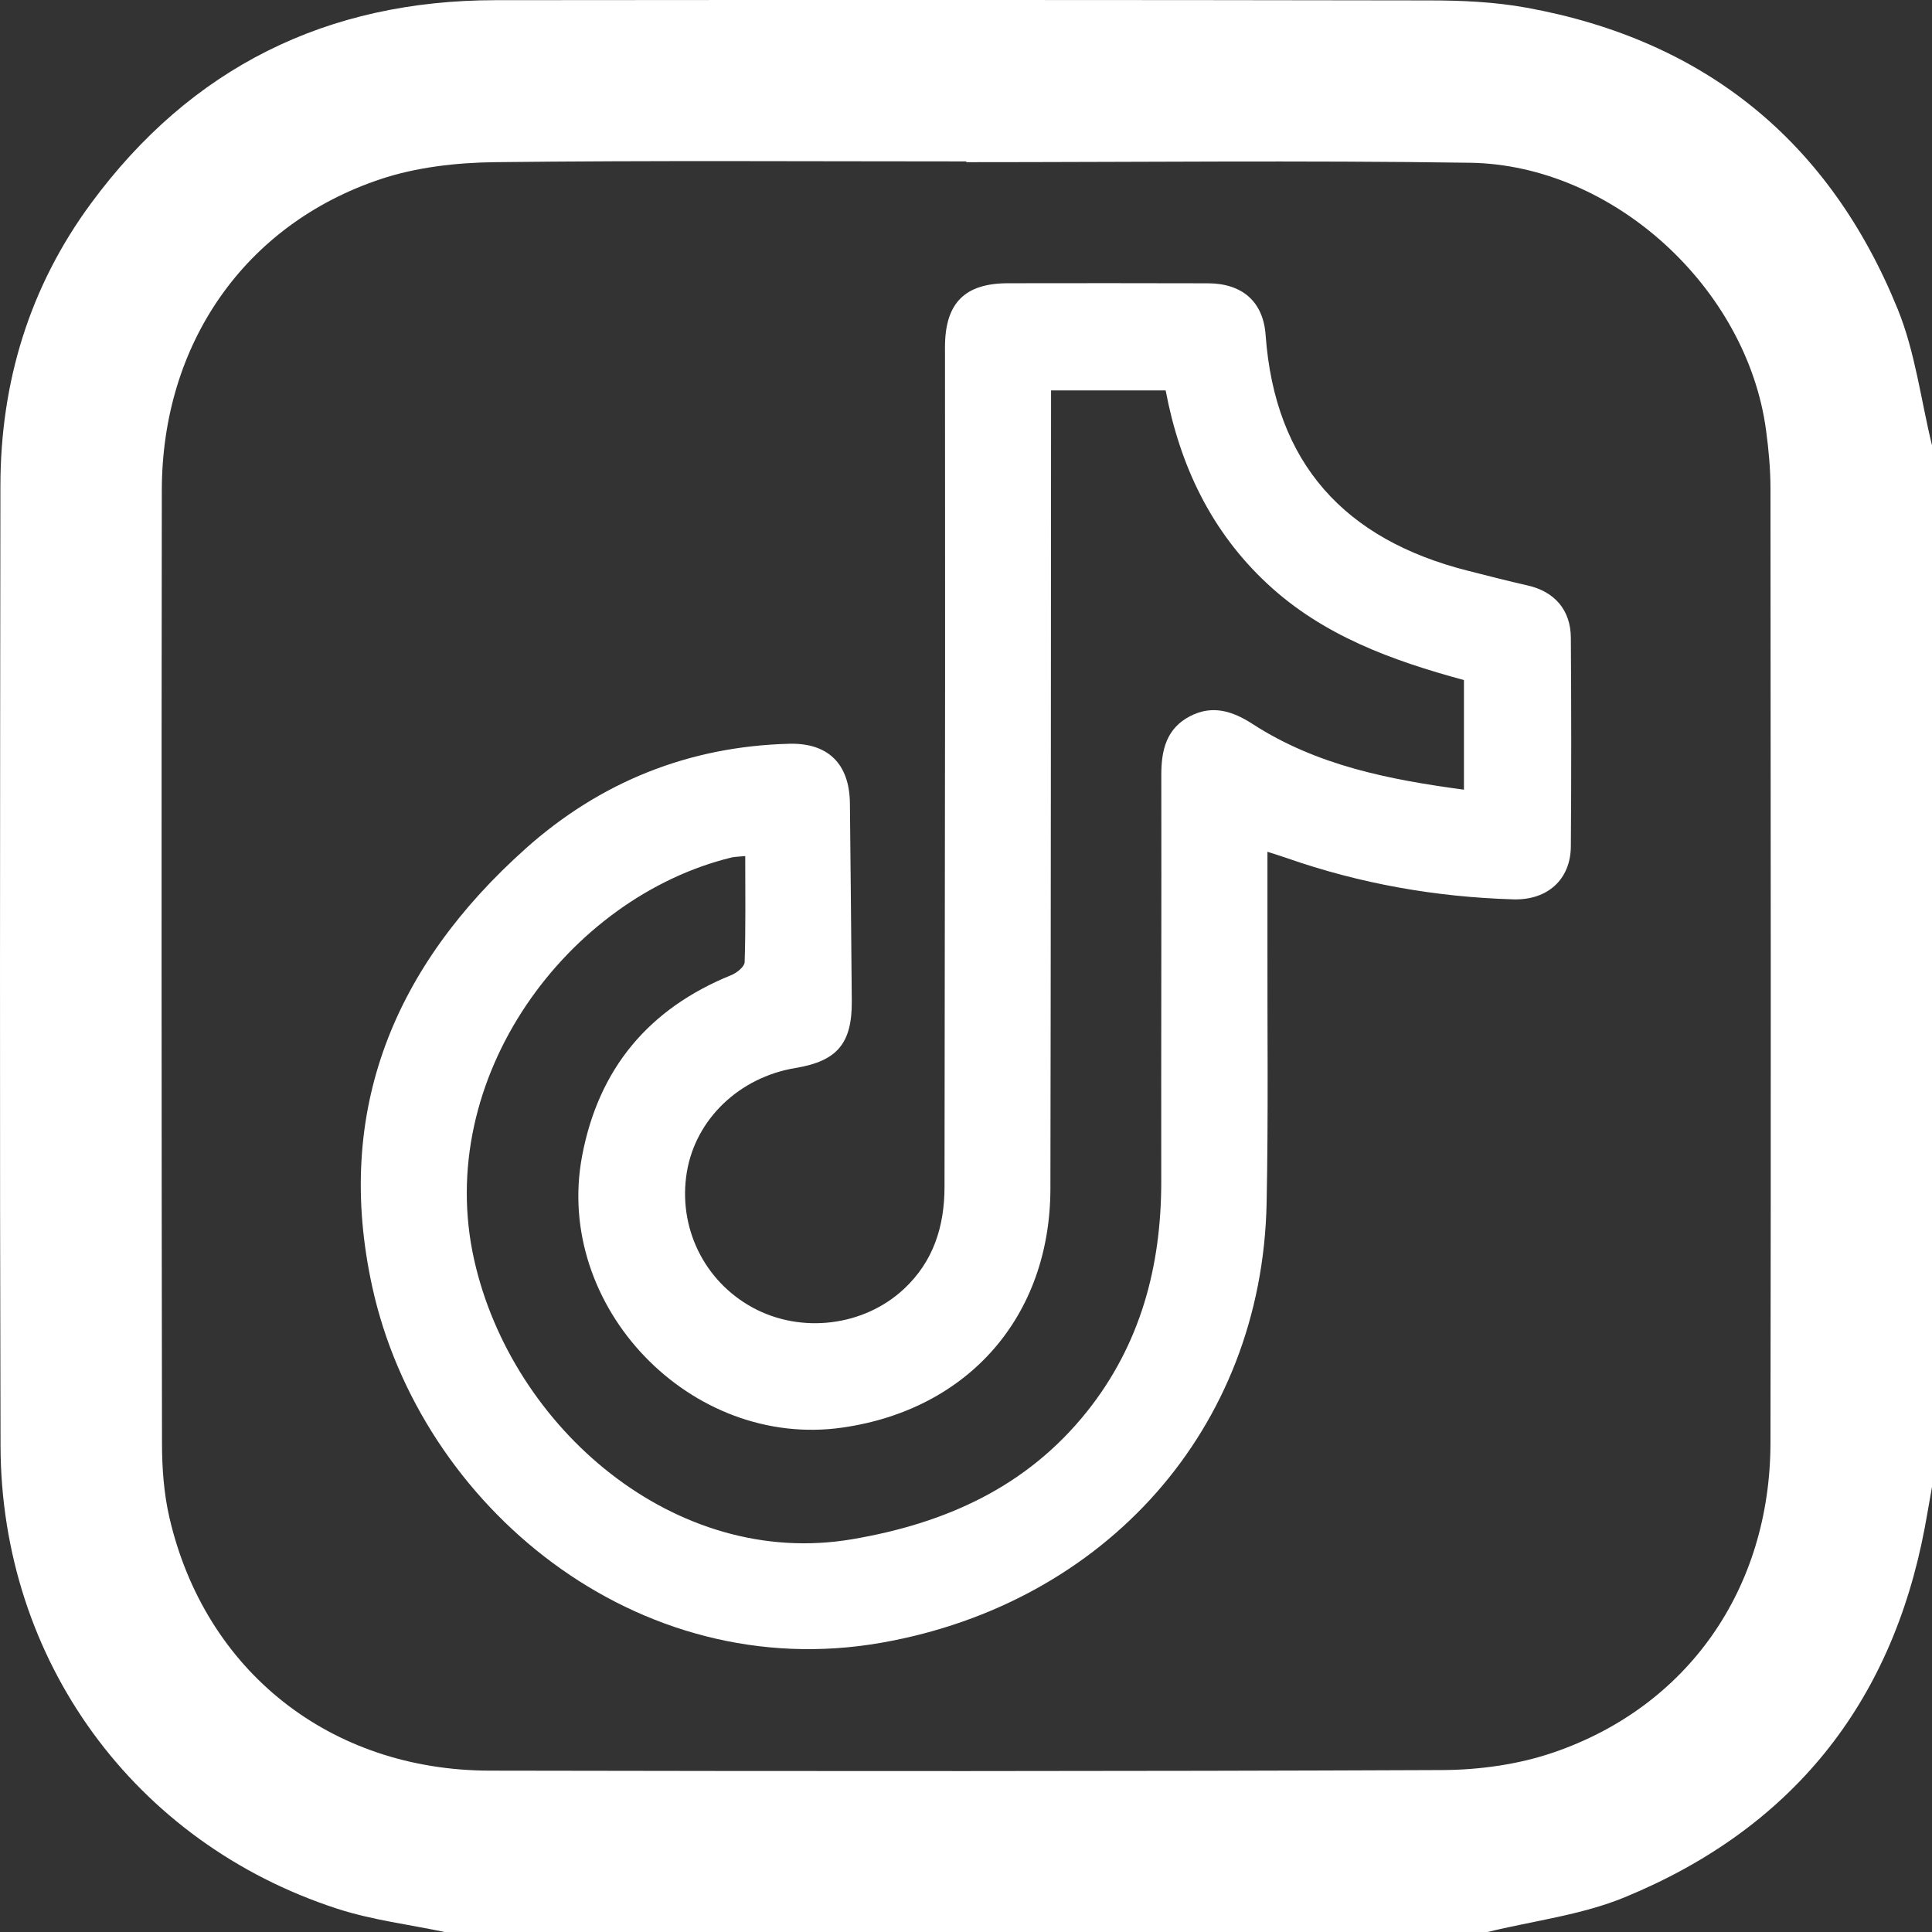
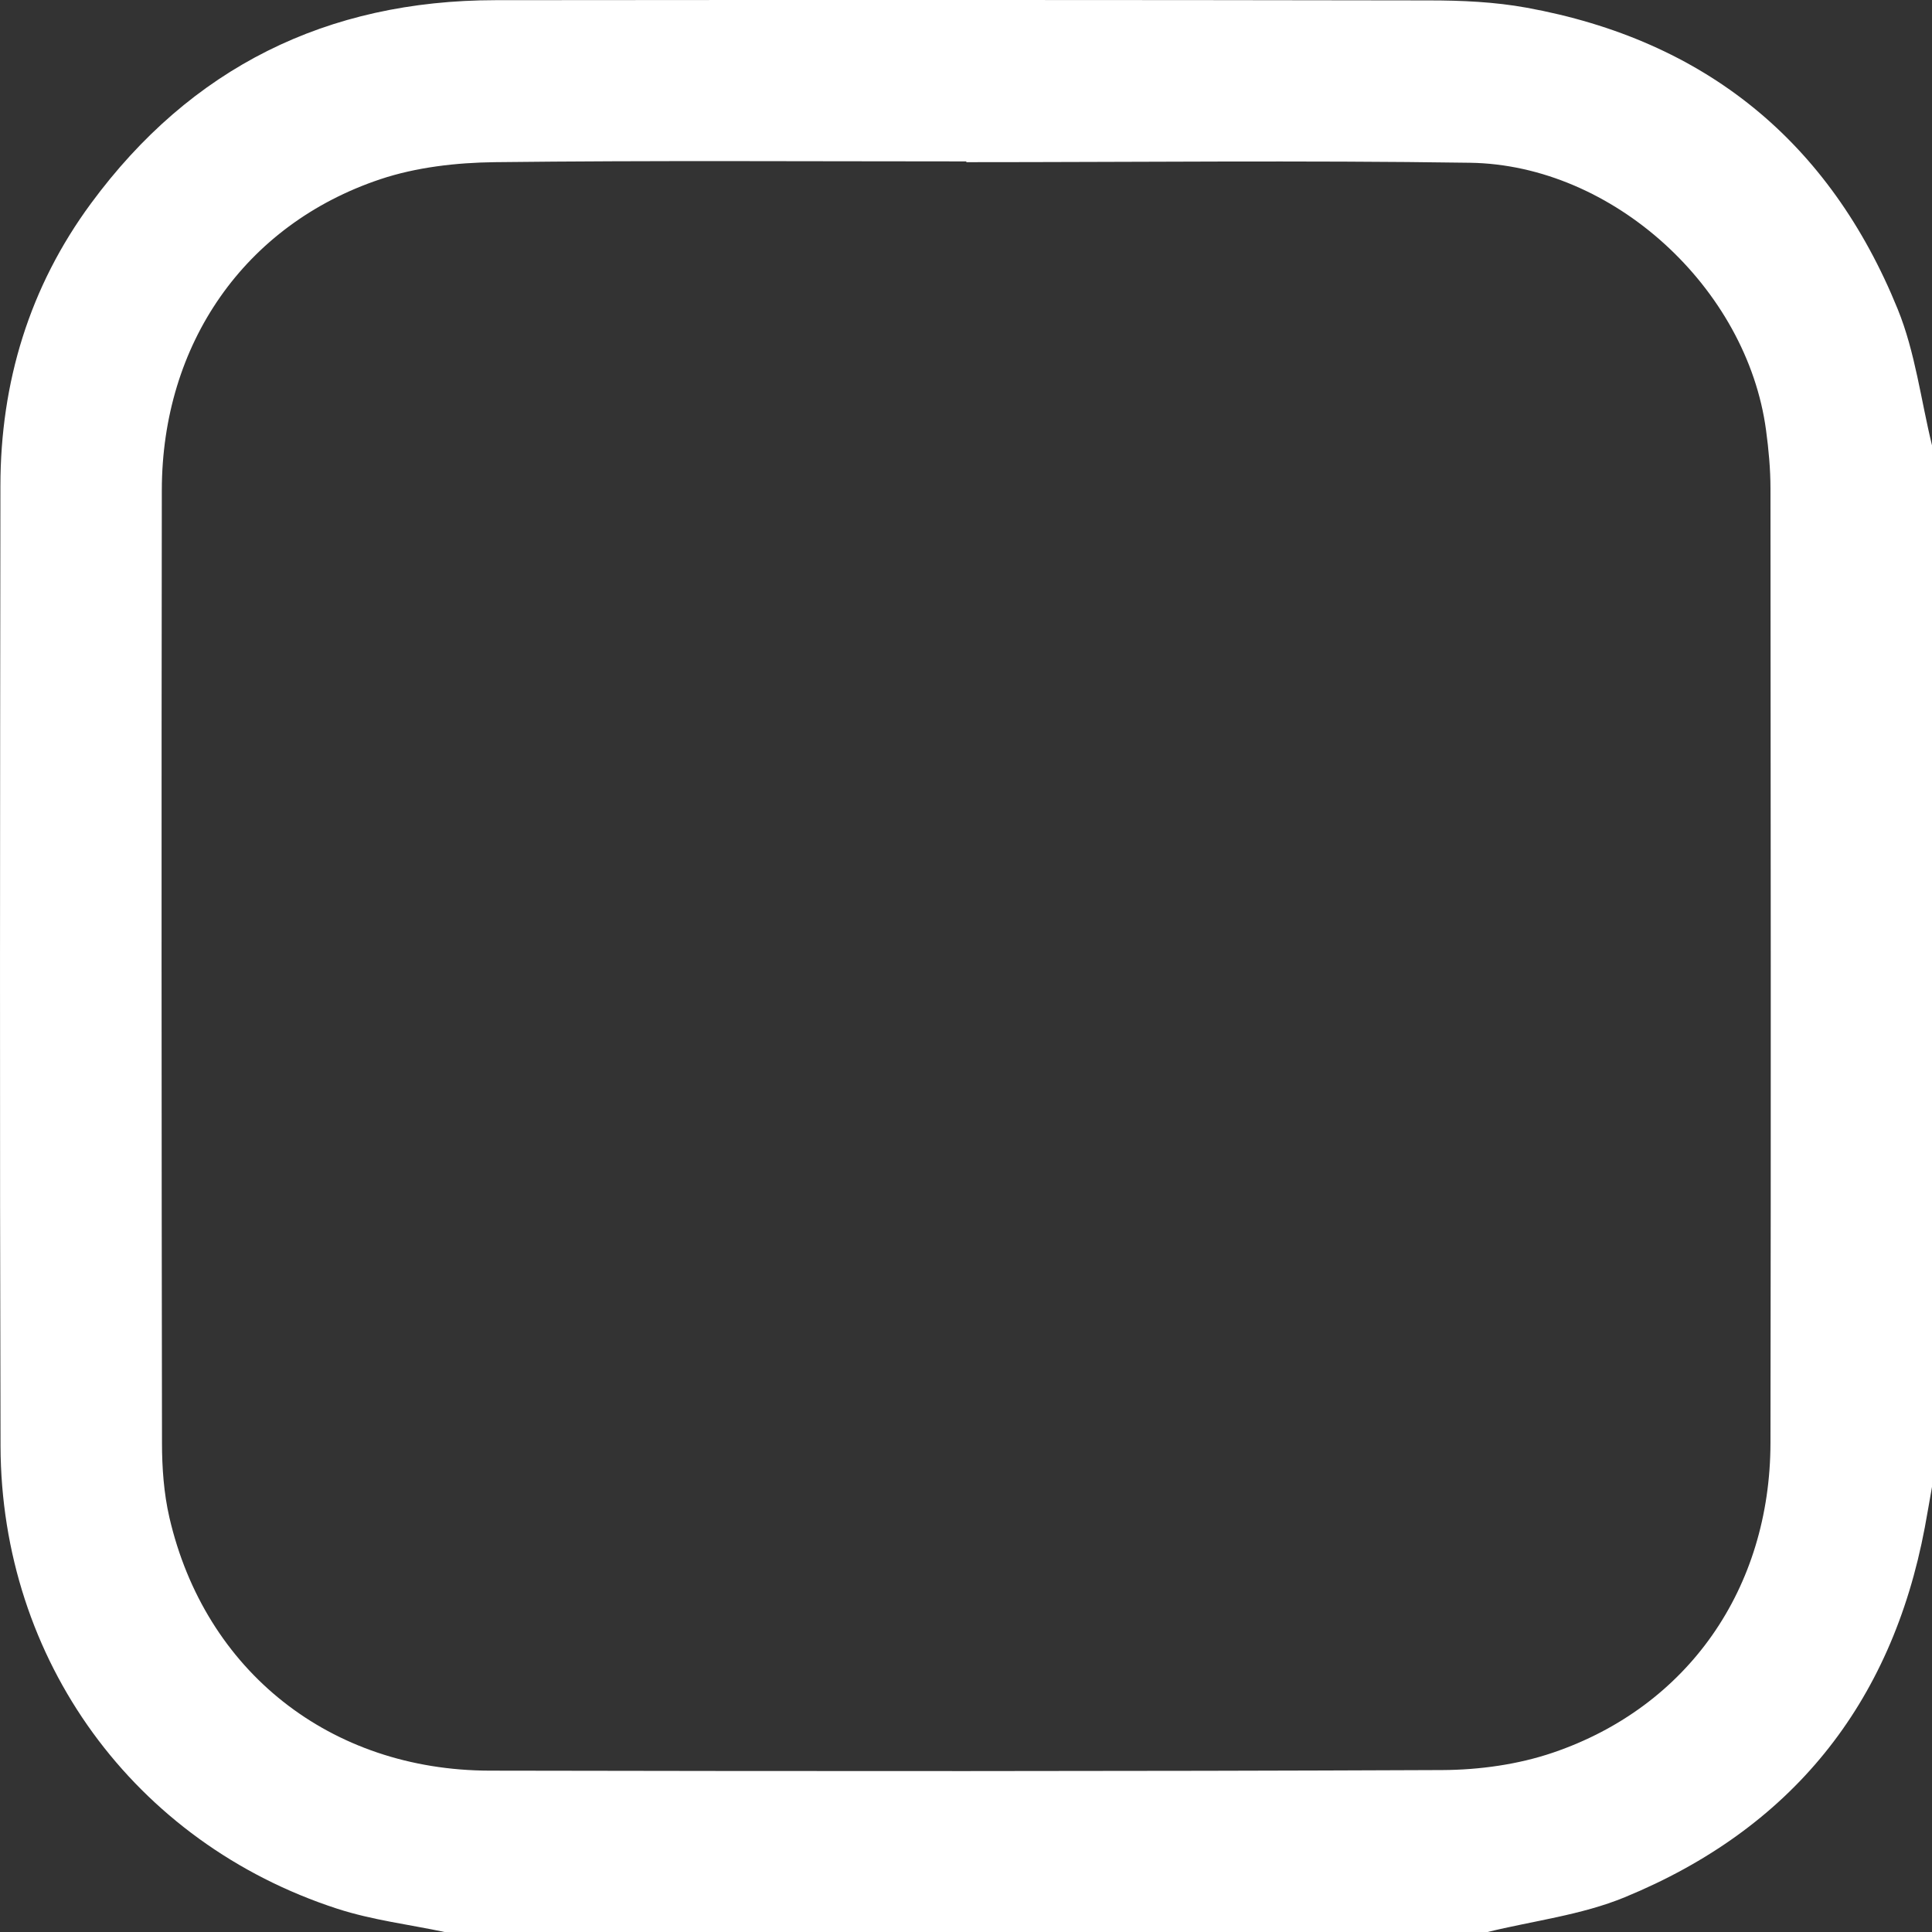
<svg xmlns="http://www.w3.org/2000/svg" id="_Слой_2" data-name="Слой 2" viewBox="0 0 328.57 328.6">
  <rect x="0" y="0" width="328.57" height="328.6" fill="#333333" stroke="none" />
  <defs>
    <style> .cls-1 { fill: #fff; } </style>
  </defs>
  <g id="_Слой_1-2" data-name="Слой 1">
    <g>
-       <path class="cls-1" d="M215.55,144.85c0,5.44,0,10.34,0,15.25-.03,14.83,.16,29.67-.14,44.5-.77,38.45-27.51,68.06-65.42,74.76-41.83,7.39-78.52-23.34-86.67-60.46-6.59-30,3.74-54.63,26.08-74.59,12.66-11.31,27.72-17.38,44.84-17.82,6.61-.17,10.22,3.44,10.3,10.09,.12,11.22,.23,22.45,.32,33.67,.06,7.21-2.49,10.21-9.57,11.38-9.56,1.58-16.98,8.69-18.48,17.7-1.55,9.36,2.91,18.54,11.2,23.05,8.25,4.49,18.91,3.19,25.73-3.18,5.01-4.68,6.88-10.63,6.89-17.33,.02-29.26,.08-58.53,.1-87.79,.01-18.34-.02-36.68-.02-55.02,0-7.51,3.33-10.89,10.75-10.89,11.33-.01,22.65-.03,33.98,.01,5.77,.02,9.39,3.06,9.8,8.8,1.58,21.88,13.49,34.78,34.34,40.07,3.39,.86,6.78,1.74,10.19,2.51,4.59,1.03,7.35,4.15,7.38,8.91,.08,11.83,.09,23.65,0,35.48-.04,5.59-3.94,9.17-9.78,9-13.2-.39-26.07-2.66-38.55-7.03-.92-.32-1.84-.6-3.26-1.06Zm-88.79,.74c-1.21,.12-1.82,.11-2.39,.25-27.75,6.78-50.73,37.42-43.71,68.51,6.42,28.45,34.1,52.53,64.22,47.43,15.88-2.69,29.7-8.87,39.94-21.67,9.14-11.44,12.69-24.76,12.67-39.23-.03-23.05,.05-46.1,.01-69.16,0-4.18,.89-7.84,4.87-9.91,3.8-1.98,7.24-.9,10.69,1.34,10.86,7.02,23.17,9.44,35.91,11.15v-18.64c-12.24-3.33-23.95-7.55-33.43-16.37-9.6-8.94-14.89-20.15-17.3-32.89h-19.49c0,1.39,0,2.57,0,3.76-.03,44-.03,88-.11,132-.04,21.67-13.9,37.53-35.33,40.62-25.83,3.73-49.16-20.55-44.31-46.21,2.81-14.85,11.35-25.06,25.38-30.74,.93-.38,2.23-1.42,2.26-2.19,.19-5.89,.1-11.79,.1-18.06Z" />
      <path class="cls-1" d="M252.85,328.6H75.76c-6.15-1.3-12.47-2.06-18.41-3.99C22.81,313.38,.19,282.35,.09,245.91-.06,191.48,.01,137.05,.07,82.61c.02-17.6,4.93-33.8,15.4-48.01C32.49,11.47,55.59,.06,84.26,.03c52.93-.05,105.85-.05,158.78,.04,5.54,0,11.16,.25,16.59,1.24,30.36,5.52,51.53,22.77,63.11,51.27,2.97,7.3,3.94,15.42,5.83,23.16V252.87c-.41,2.29-.79,4.59-1.22,6.88-5.68,30.16-22.77,51.28-51.03,62.91-7.38,3.04-15.61,4.01-23.46,5.94ZM164.34,27.59s0-.1,0-.14c-26.73,0-53.46-.18-80.19,.13-6.53,.08-13.35,.85-19.5,2.91-23.06,7.73-37.09,28.01-37.13,52.86-.07,54.01-.05,108.01,.03,162.02,0,4.24,.31,8.59,1.26,12.71,6.04,26.12,27.35,43,54.48,43.05,54,.1,107.99,.13,161.99-.1,6.3-.03,12.9-.94,18.85-2.97,22.96-7.82,36.92-27.93,36.97-52.65,.09-54.11,.04-108.23,0-162.34,0-3.3-.31-6.62-.75-9.89-3.23-24.18-26-45.15-50.36-45.5-28.54-.42-57.09-.1-85.64-.1Z" />
    </g>
  </g>
</svg>